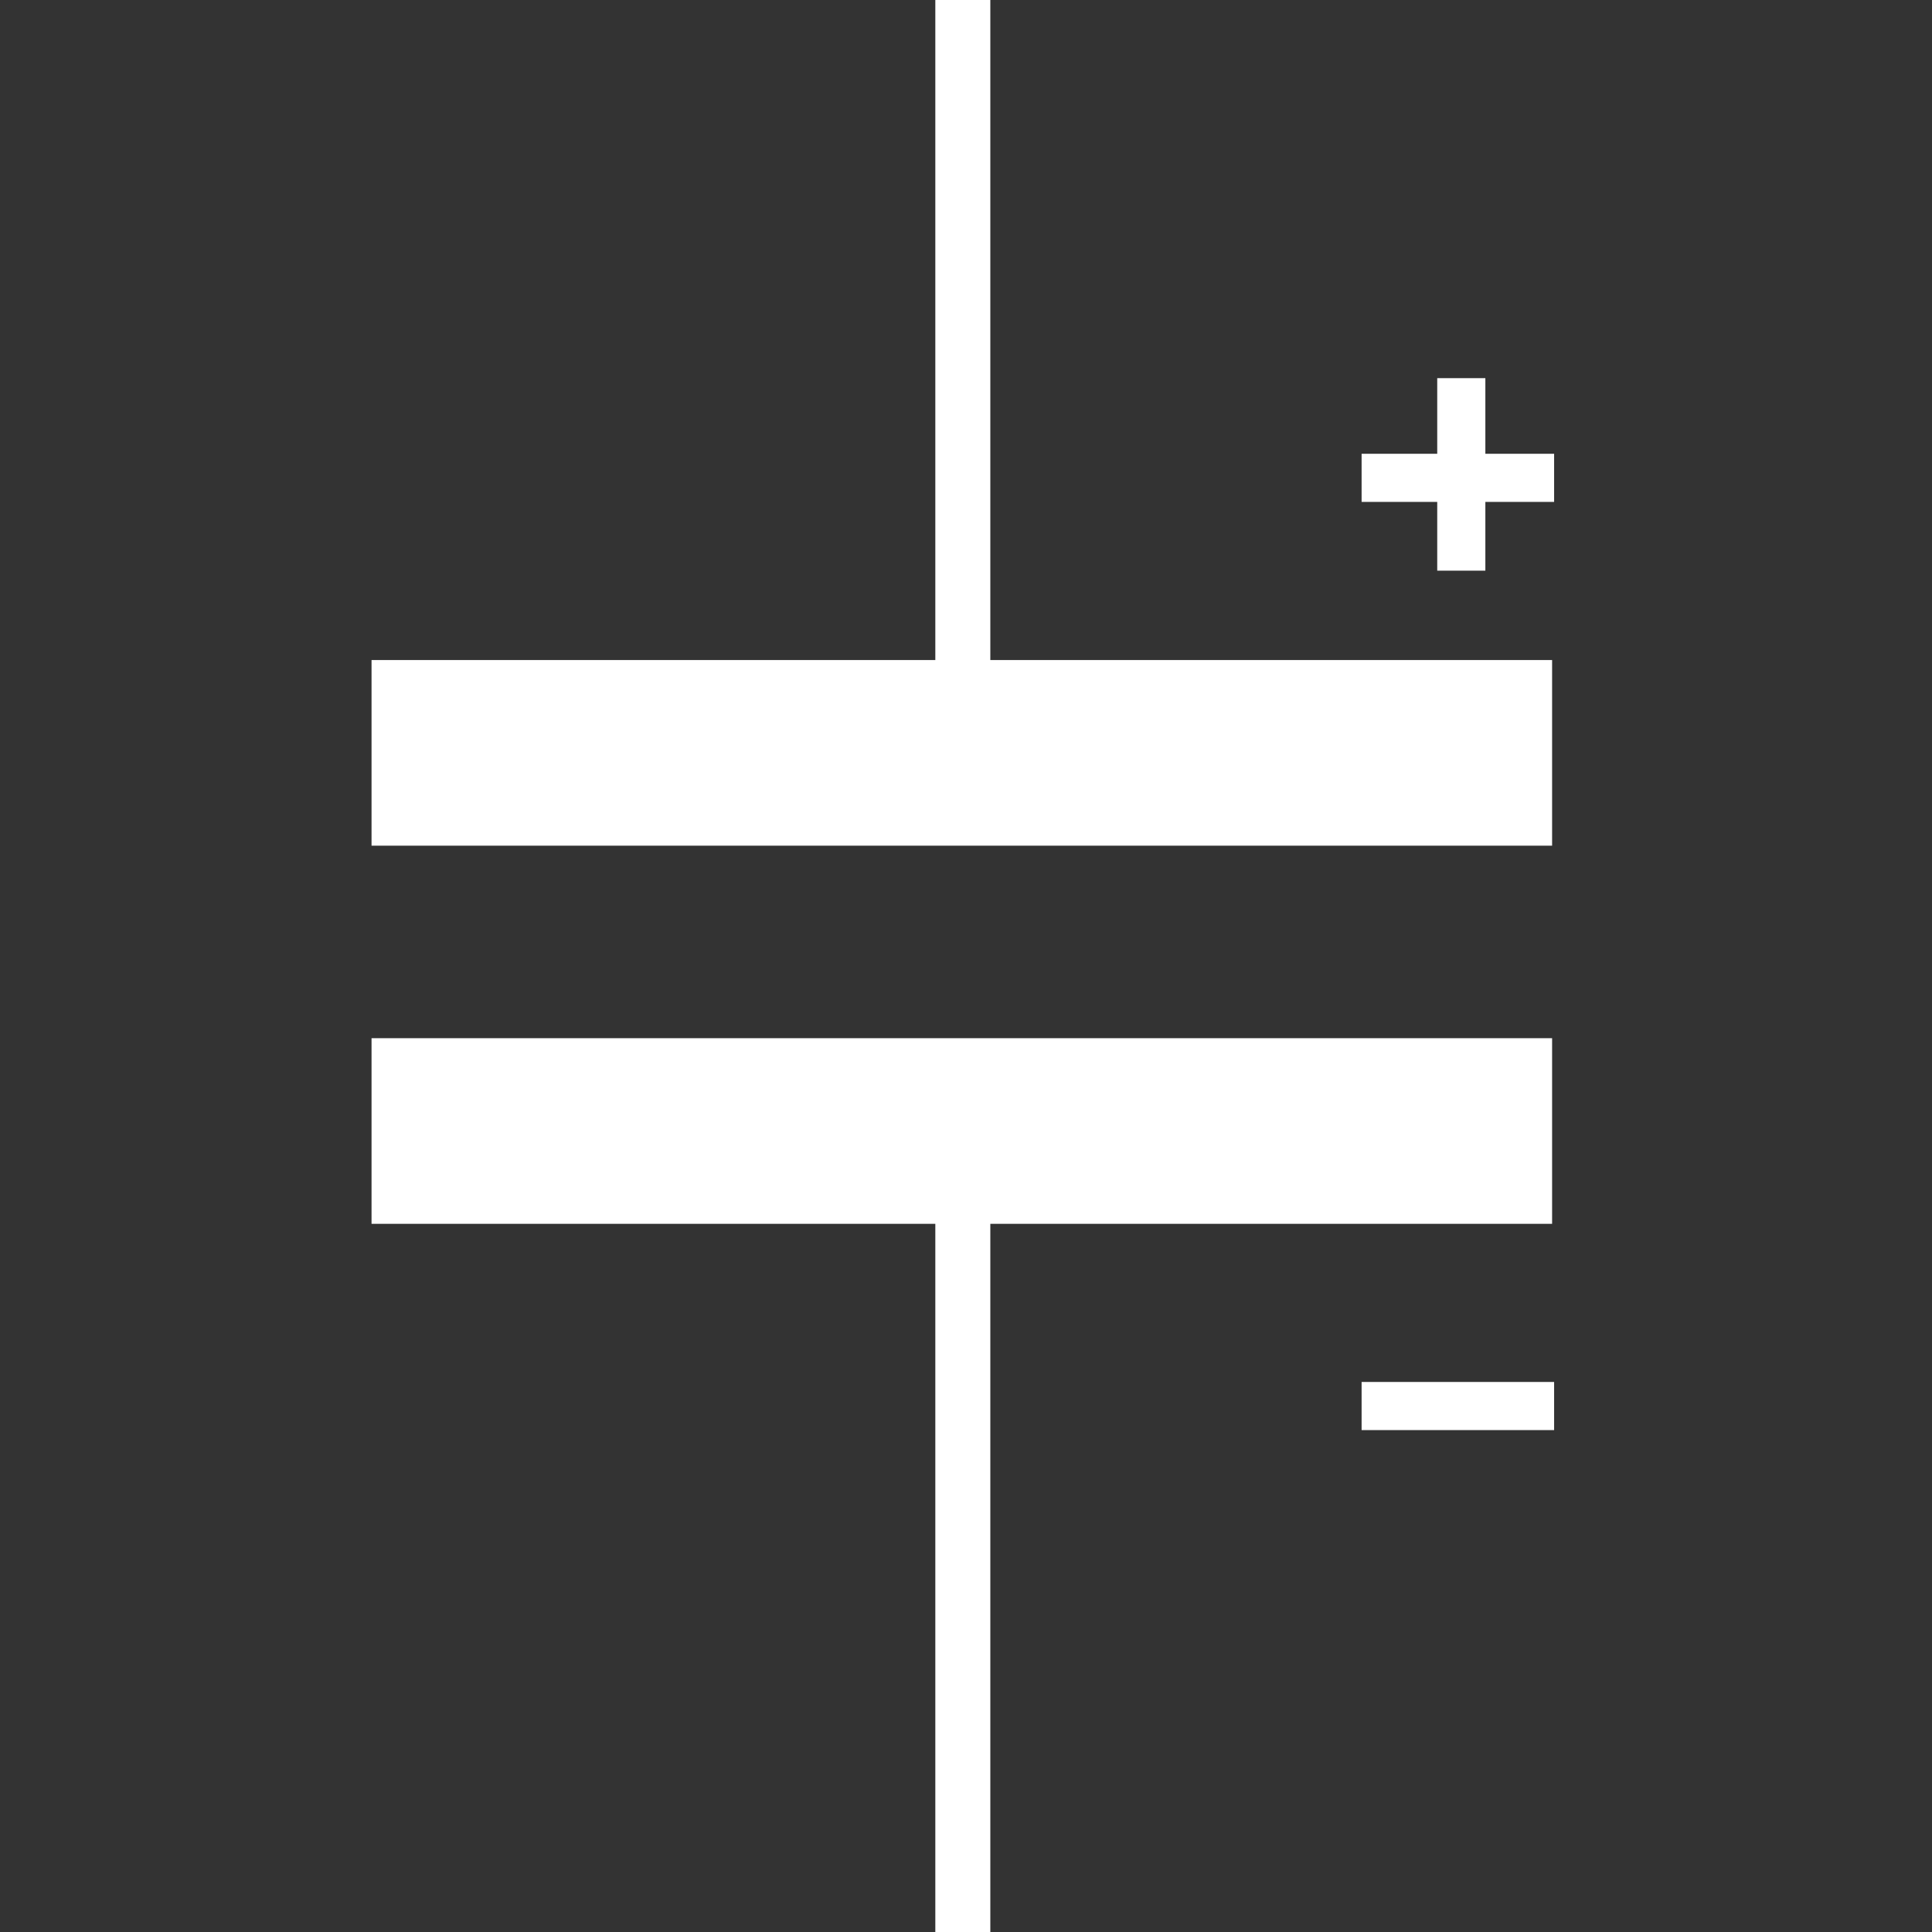
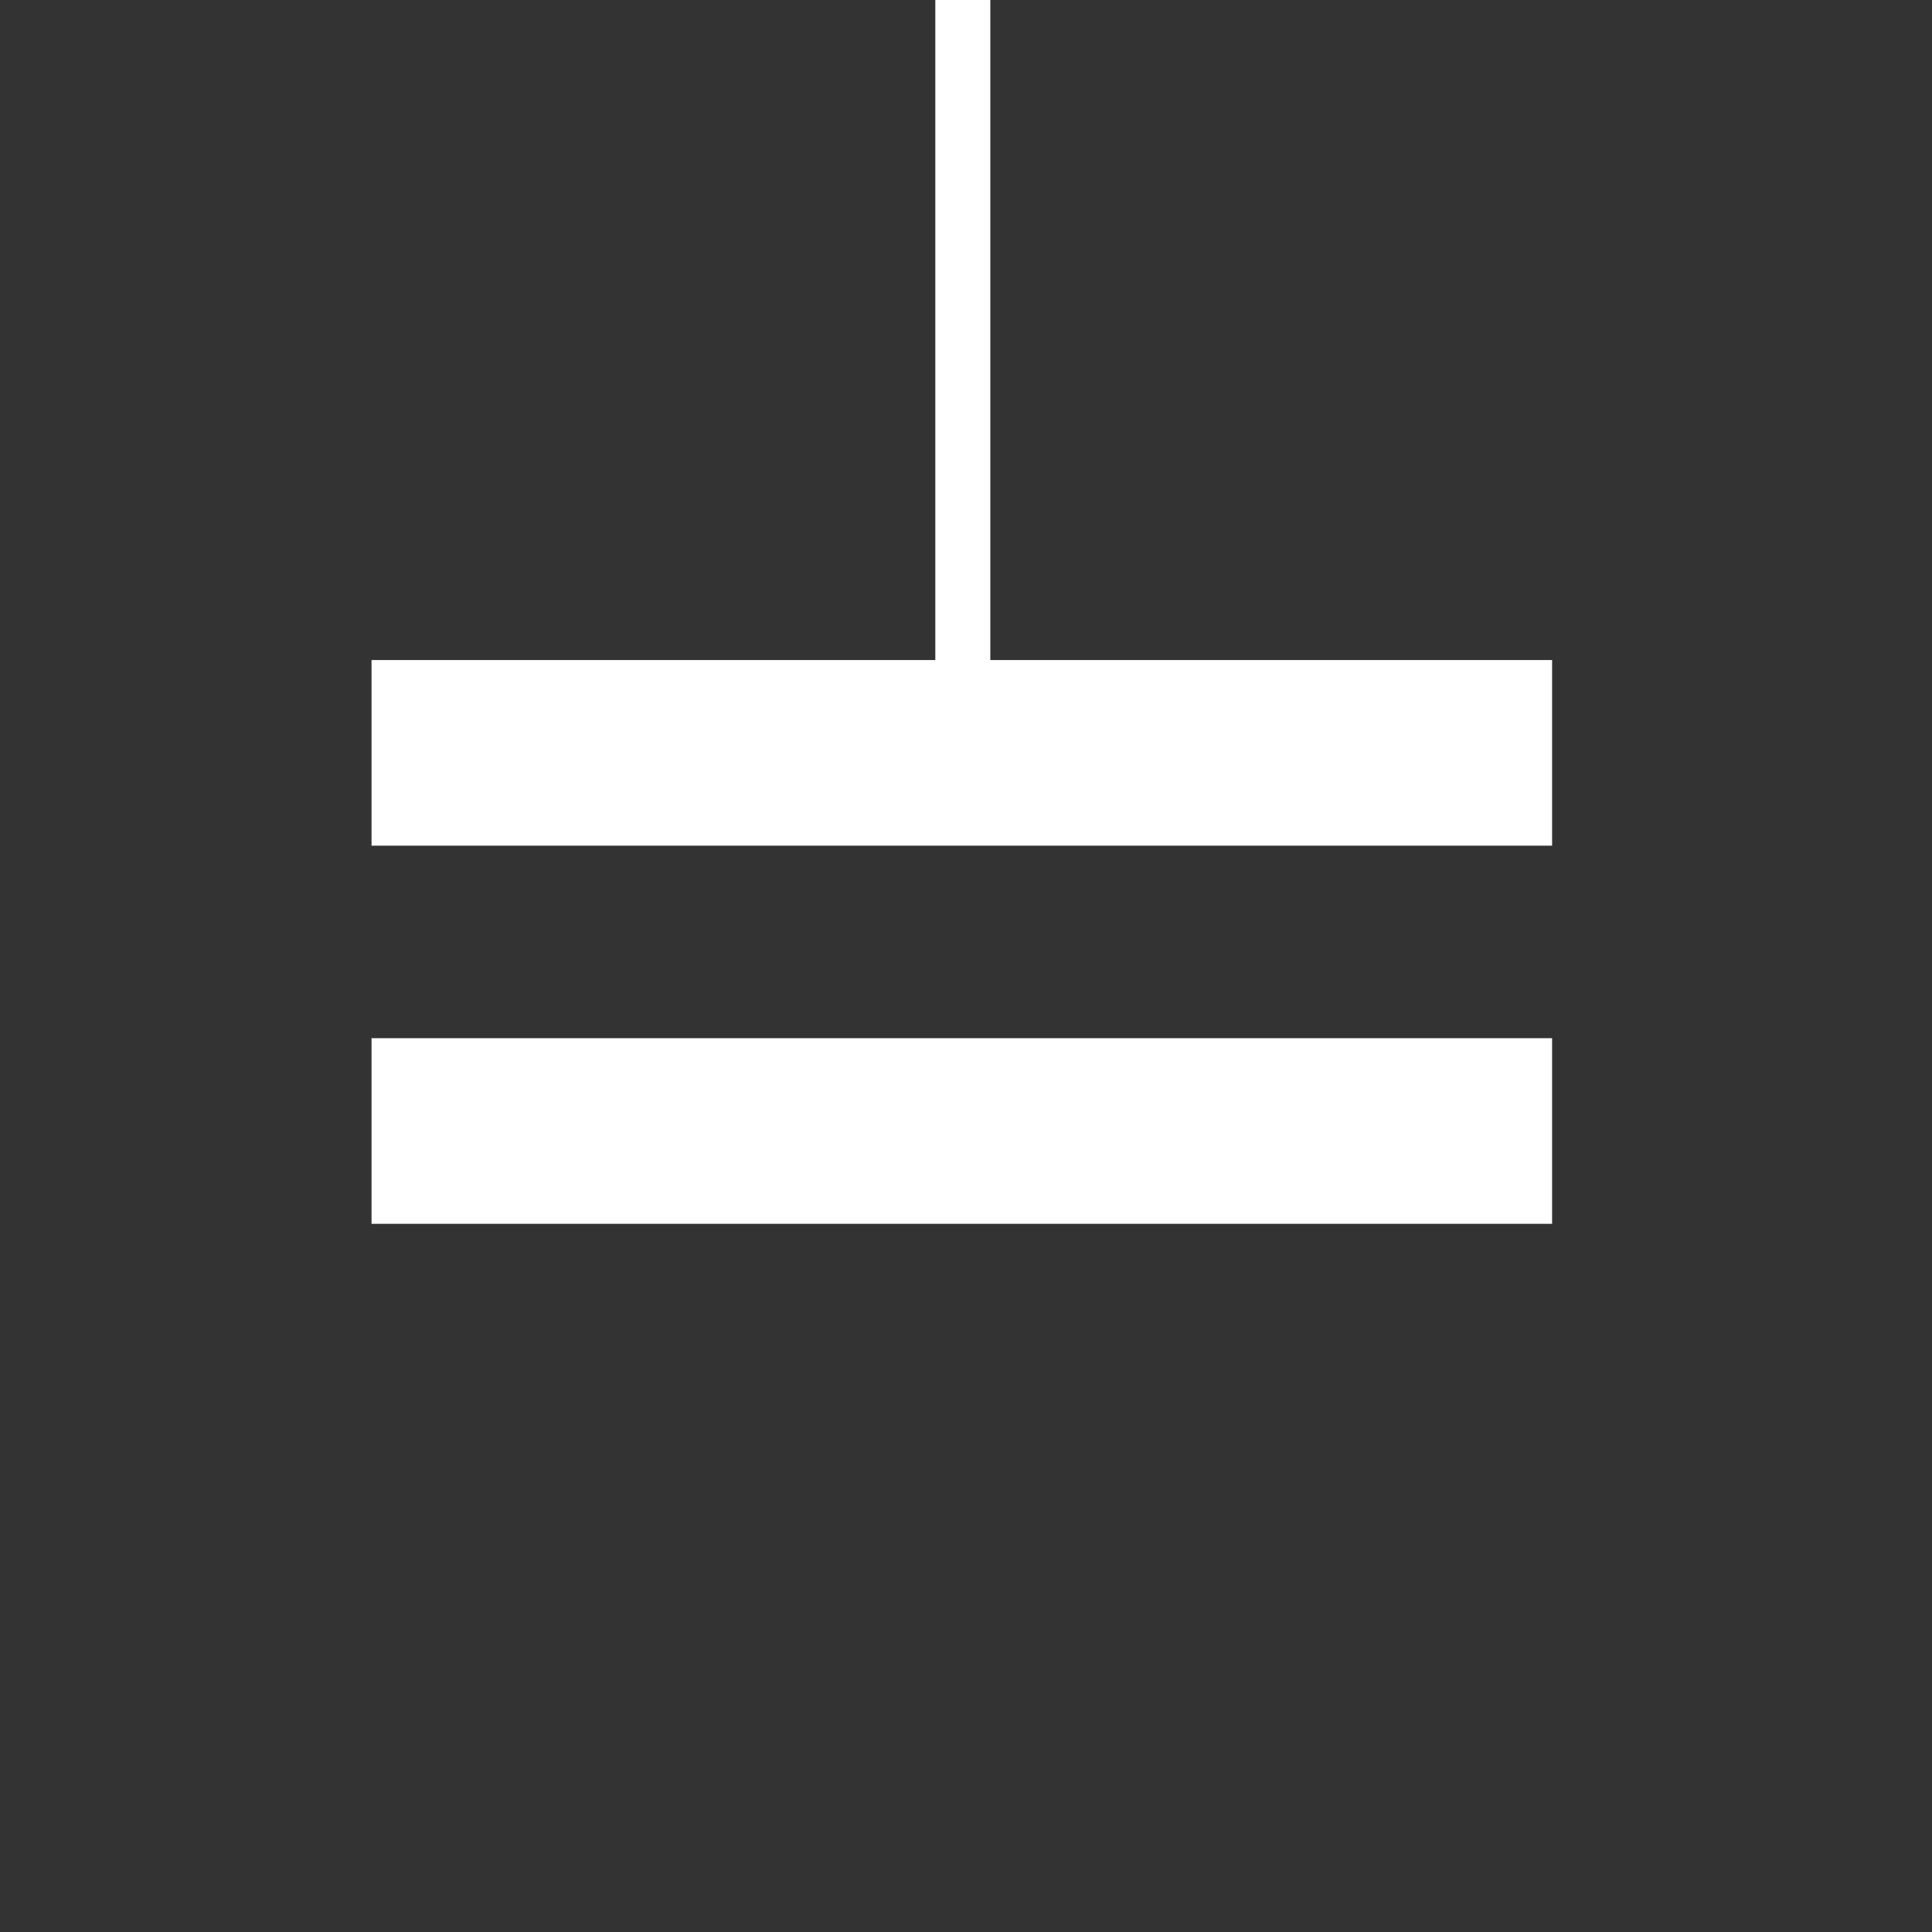
<svg xmlns="http://www.w3.org/2000/svg" width="260" height="260" viewBox="0 0 260 260">
  <rect x="0" y="0" width="260" height="260" fill="#333333" stroke="none" />
  <g id="Gruppe_8" data-name="Gruppe 8" transform="translate(-1197 -613)">
    <g id="Gruppe_7" data-name="Gruppe 7">
-       <rect id="Rechteck_8" data-name="Rechteck 8" width="260" height="260" transform="translate(1197 613)" fill="none" />
      <g id="Gruppe_6" data-name="Gruppe 6" transform="translate(-12 235)">
        <rect id="Rechteck_1" data-name="Rechteck 1" width="158.875" height="24.982" transform="translate(1259 466.826)" fill="#fff" />
        <rect id="Rechteck_2" data-name="Rechteck 2" width="158.875" height="24.982" transform="translate(1259 517.715)" fill="#fff" />
        <rect id="Rechteck_3" data-name="Rechteck 3" width="7.402" height="101.779" transform="translate(1334.872 378)" fill="#fff" />
-         <rect id="Rechteck_5" data-name="Rechteck 5" width="6.477" height="25.907" transform="translate(1402.416 428.89)" fill="#fff" />
-         <rect id="Rechteck_6" data-name="Rechteck 6" width="6.477" height="25.907" transform="translate(1418.146 439.068) rotate(90)" fill="#fff" />
-         <rect id="Rechteck_7" data-name="Rechteck 7" width="6.477" height="25.907" transform="translate(1418.146 563.979) rotate(90)" fill="#fff" />
-         <rect id="Rechteck_4" data-name="Rechteck 4" width="7.402" height="101.779" transform="translate(1334.872 536.221)" fill="#fff" />
      </g>
    </g>
  </g>
</svg>